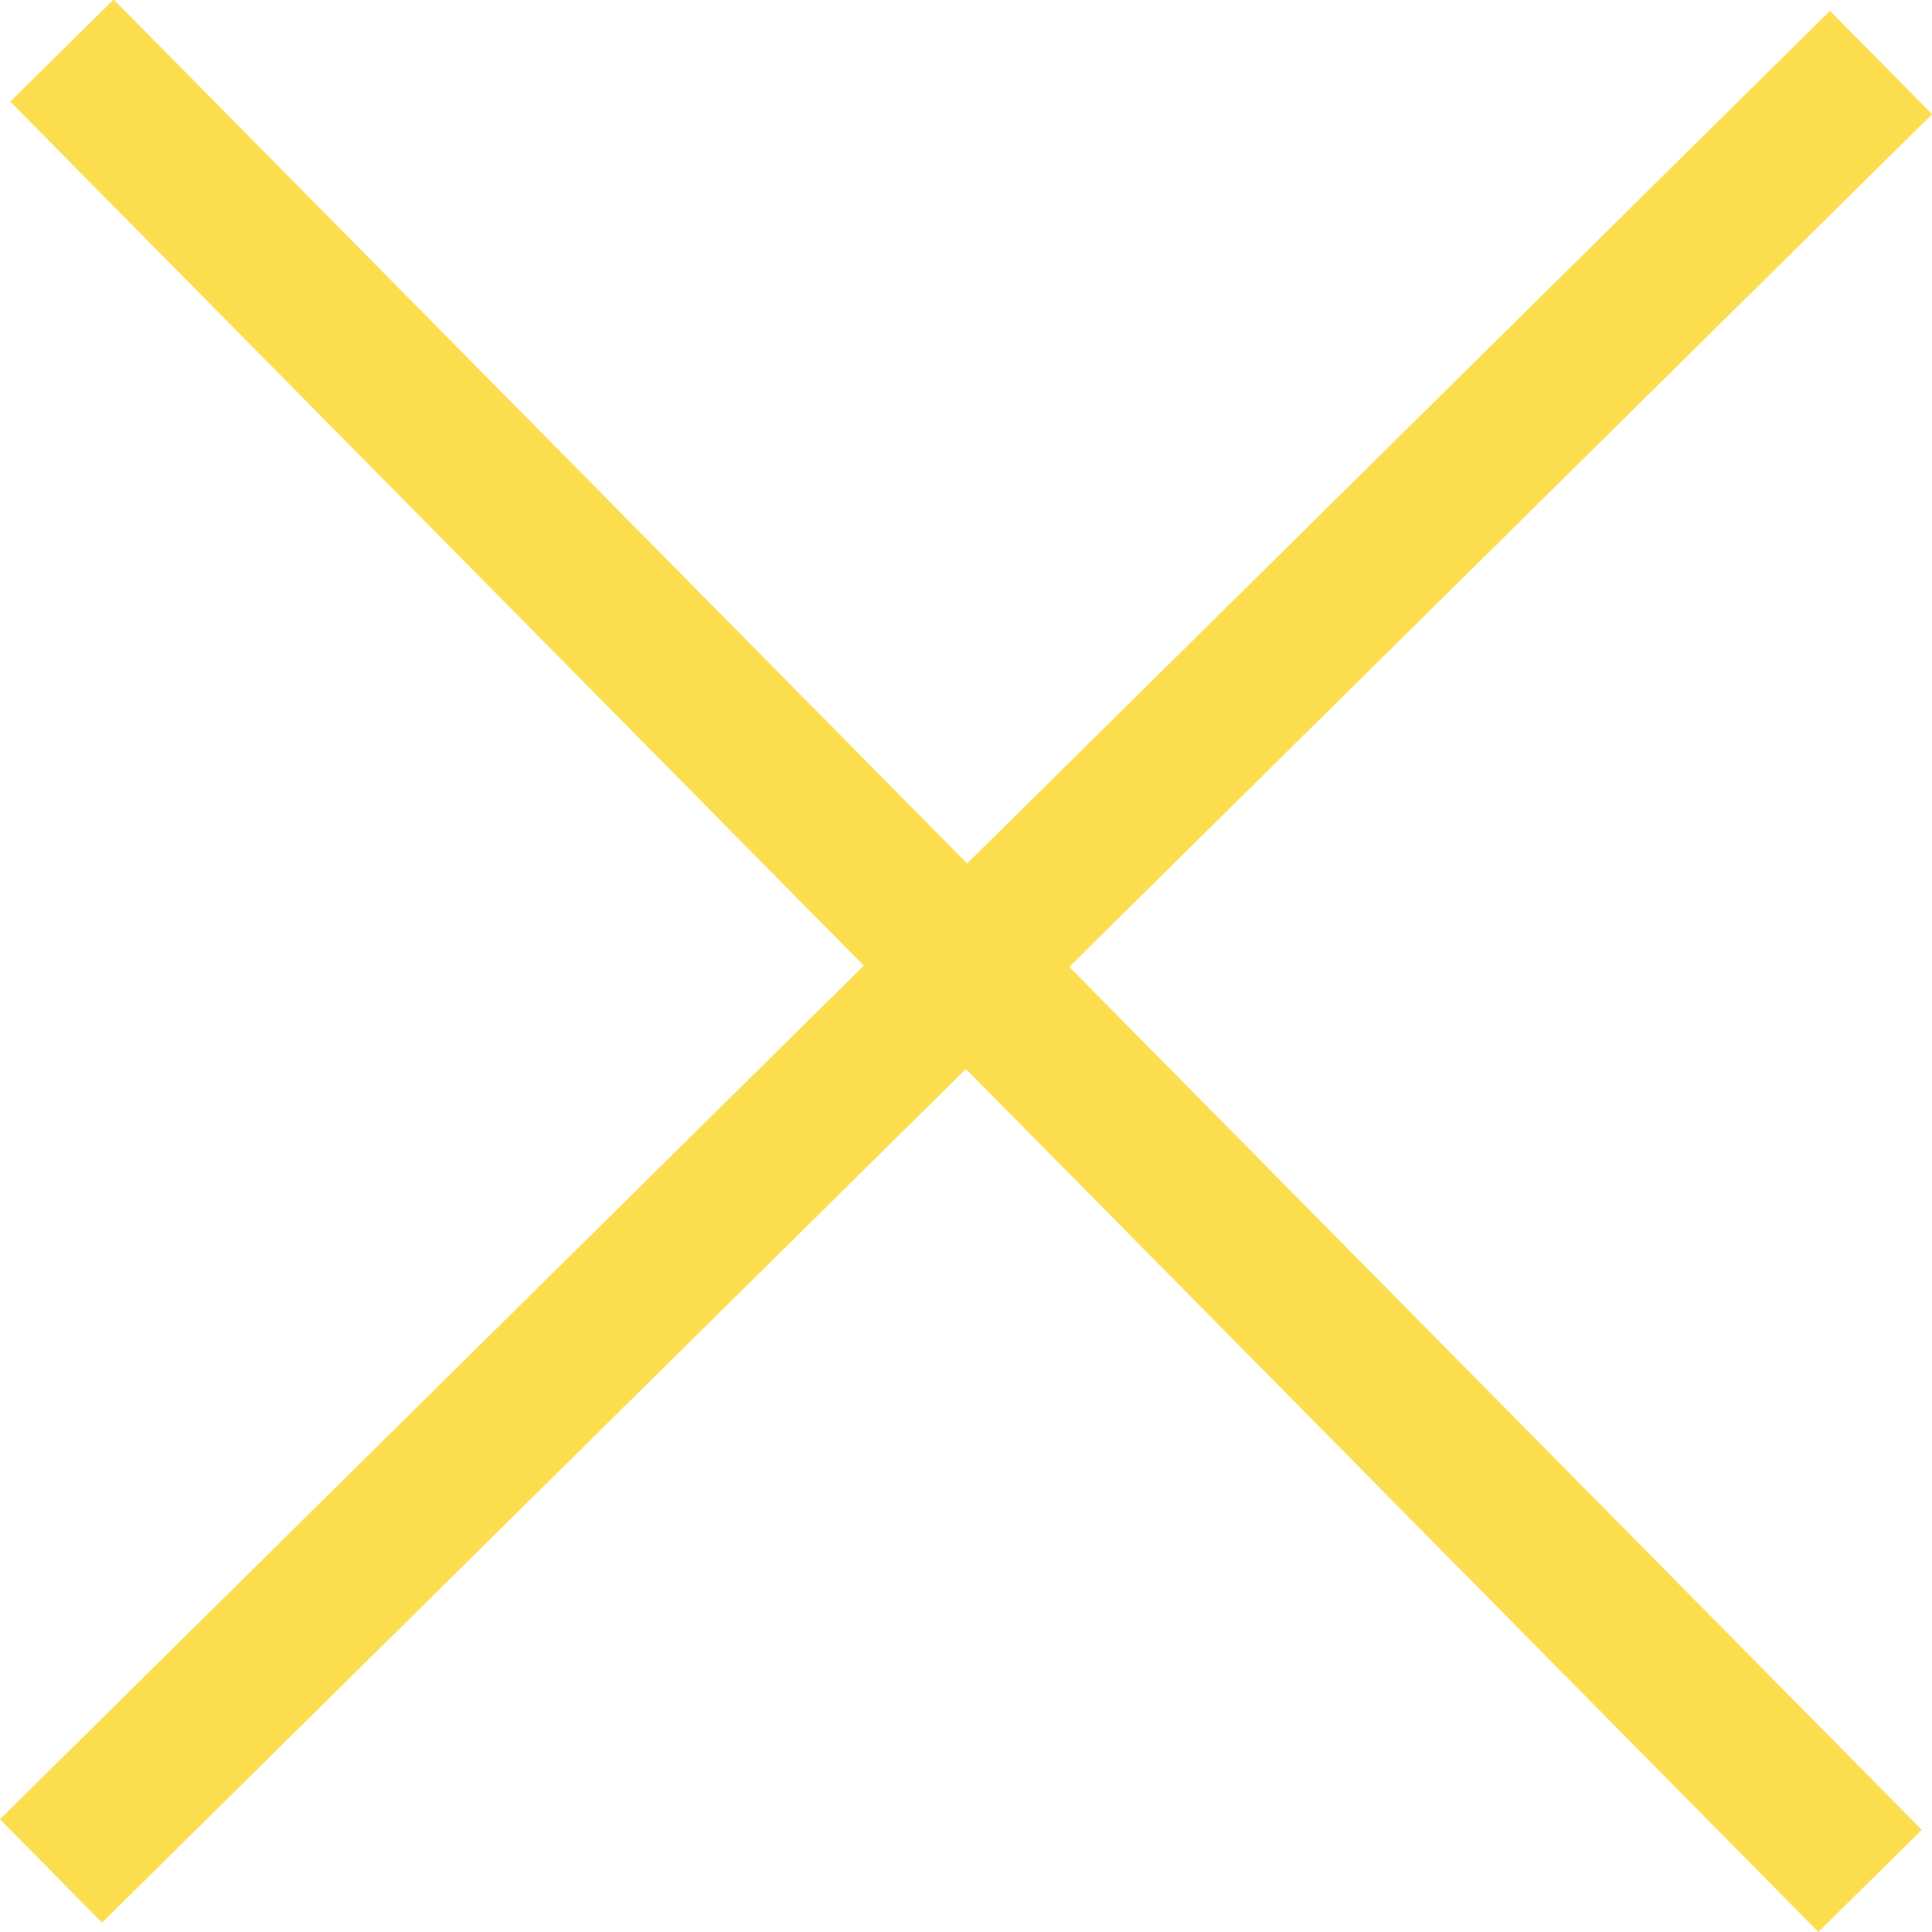
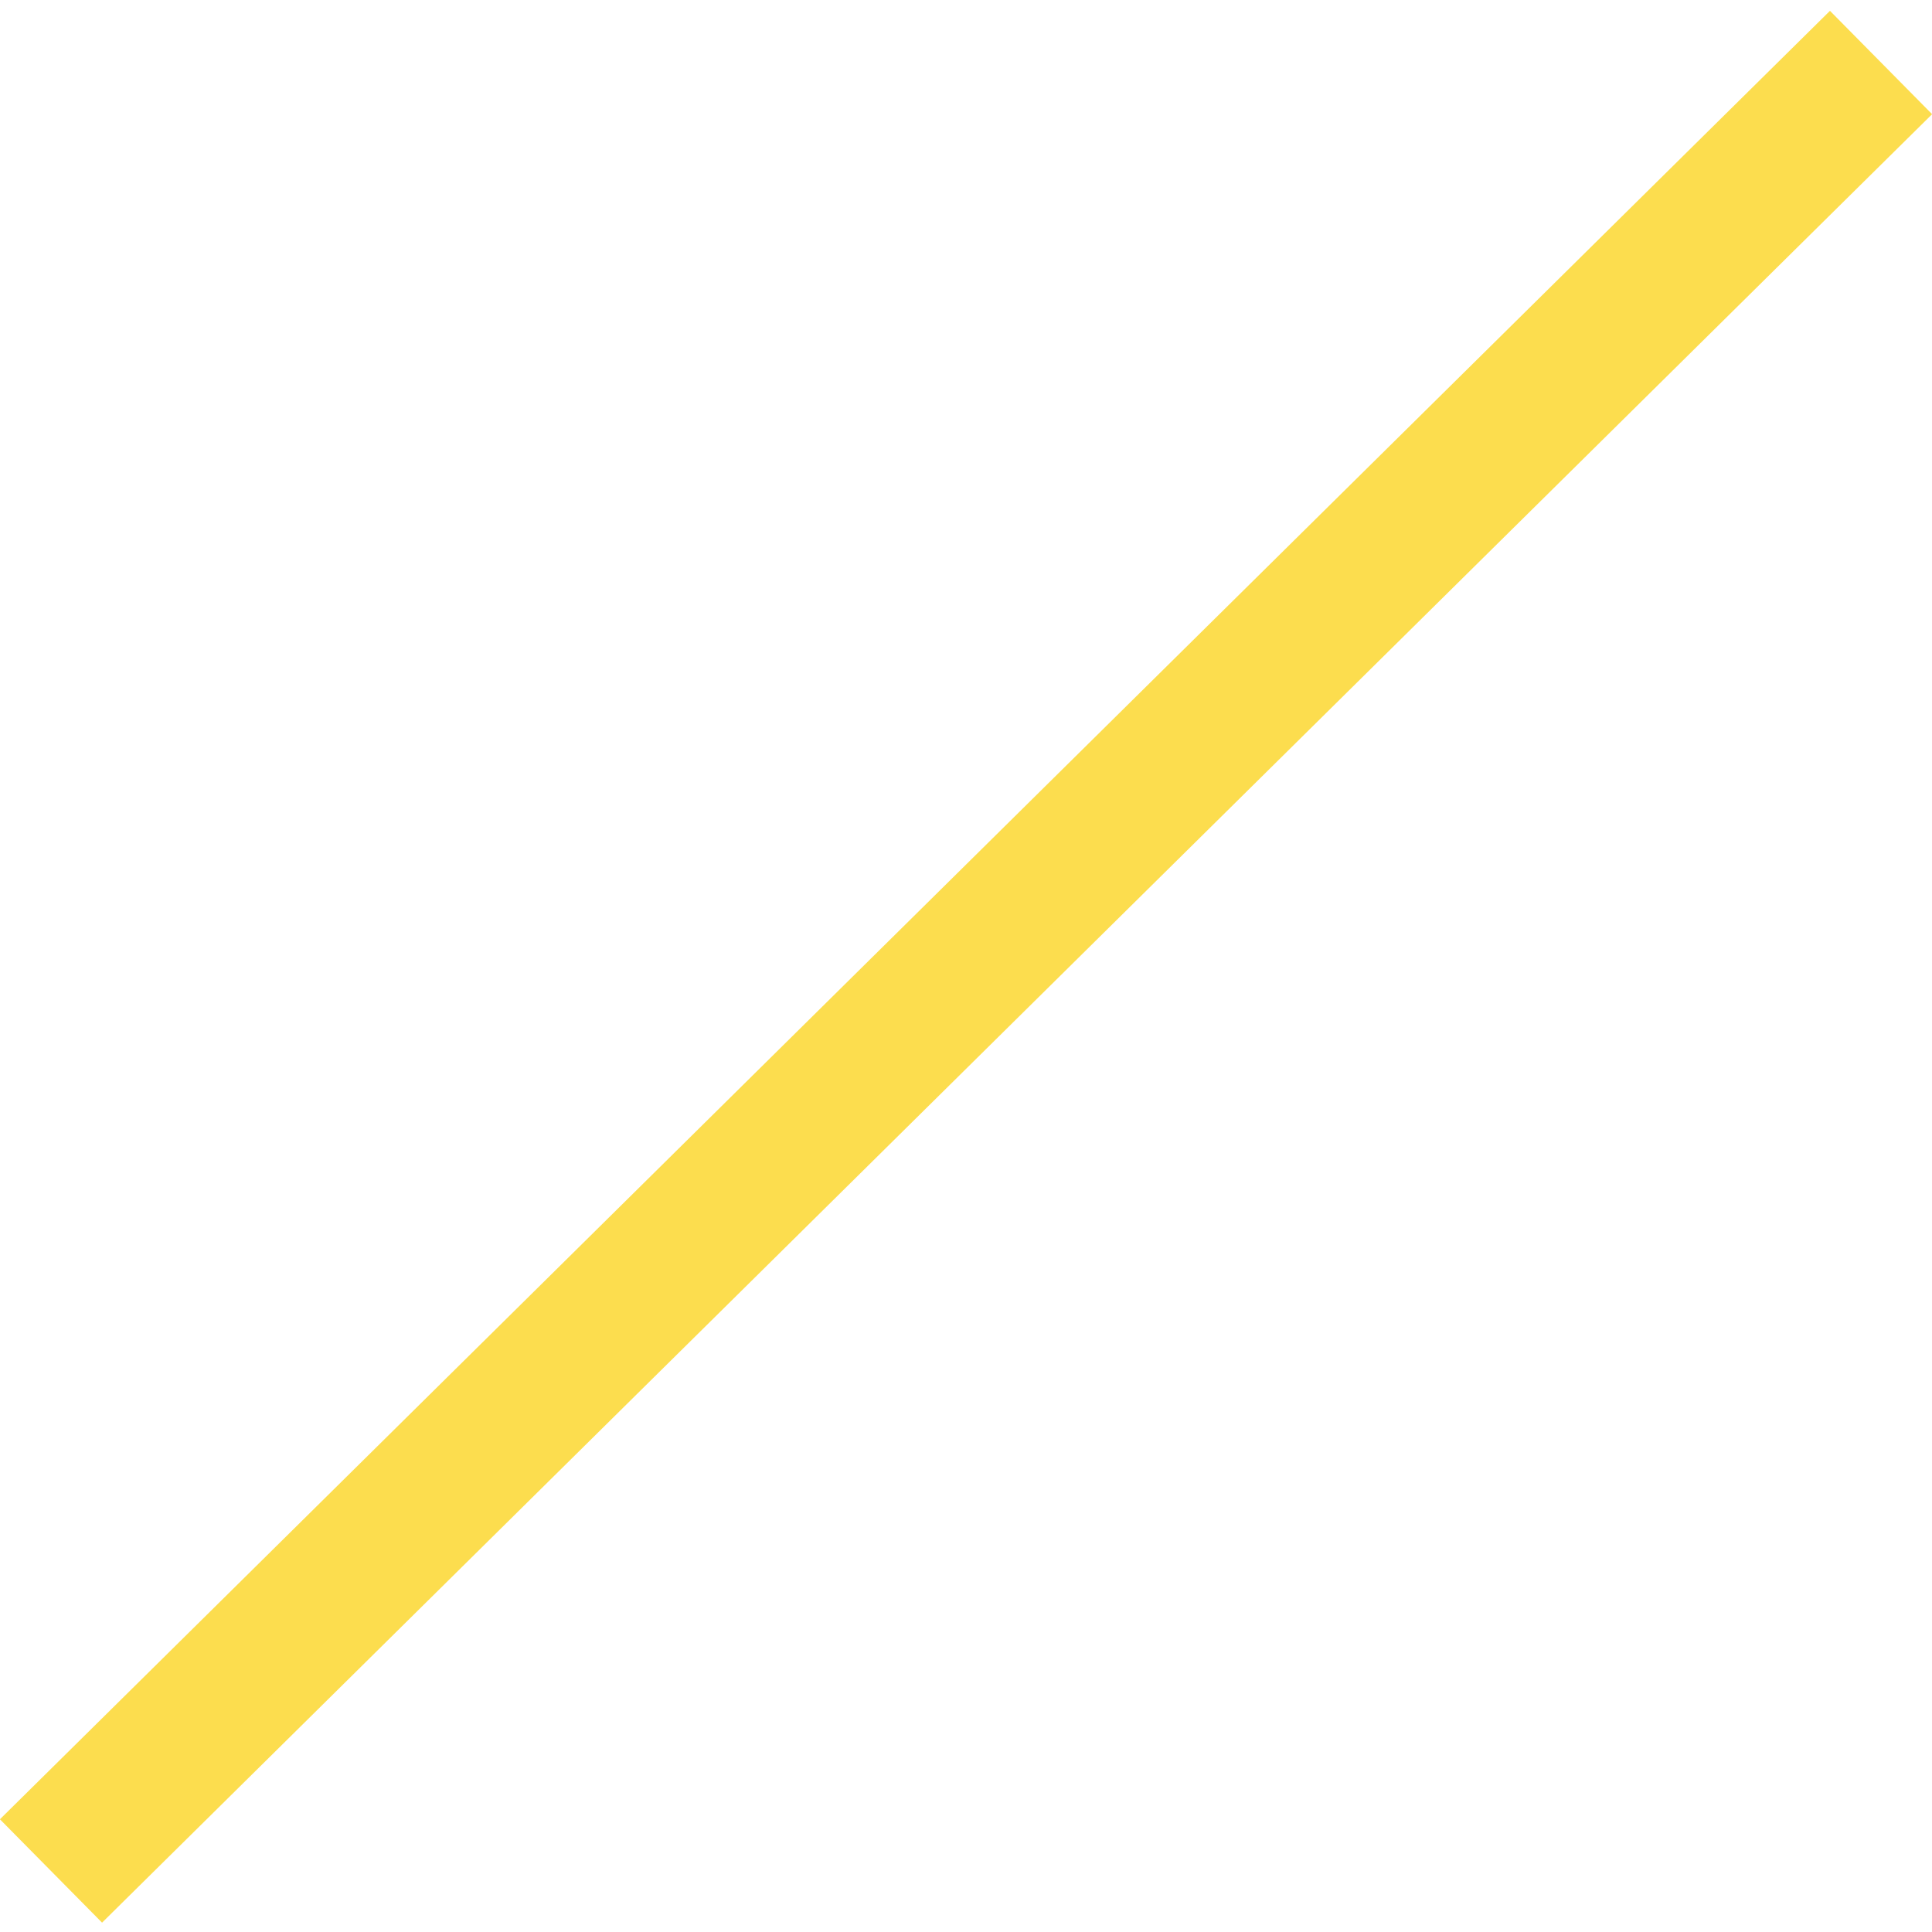
<svg xmlns="http://www.w3.org/2000/svg" viewBox="0 0 26.59 26.59">
  <defs>
    <style>.a{fill:#fcdd4e;}</style>
  </defs>
  <title>close</title>
-   <rect class="a" x="12.3" y="-4.41" width="2" height="35.41" transform="translate(-5.51 13.18) rotate(-44.65)" />
  <rect class="a" x="-4.41" y="12.3" width="35.41" height="2" transform="translate(-5.51 13.19) rotate(-44.66)" />
</svg>